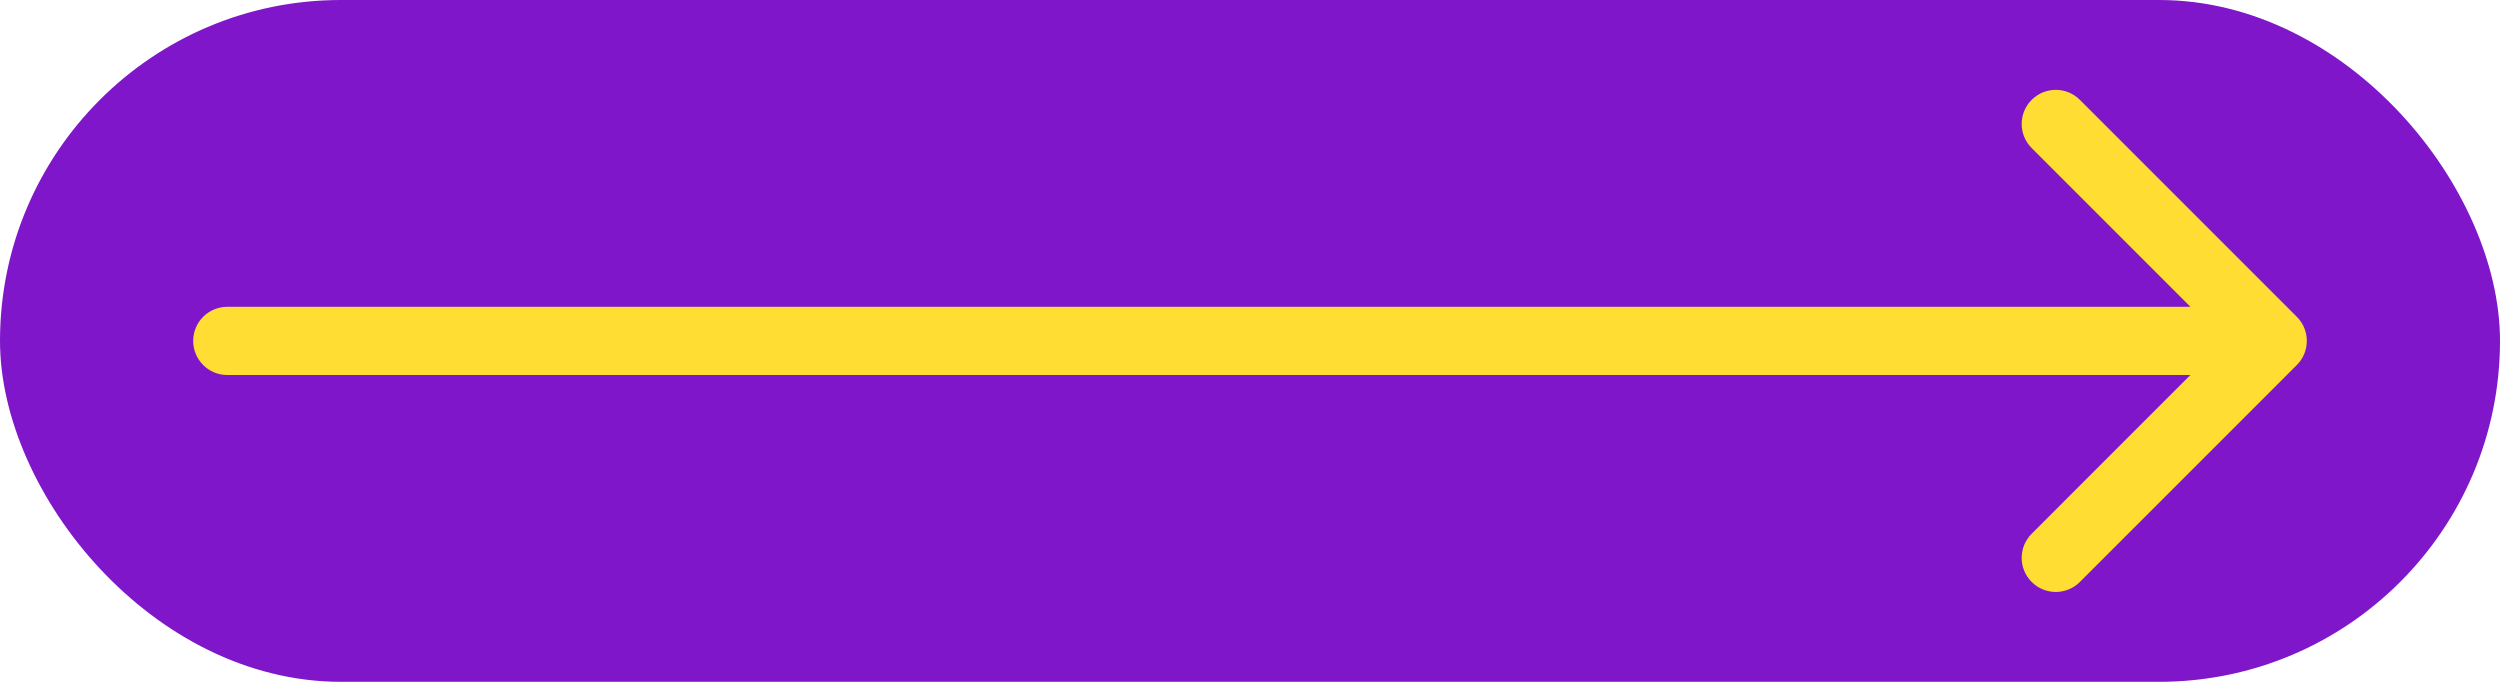
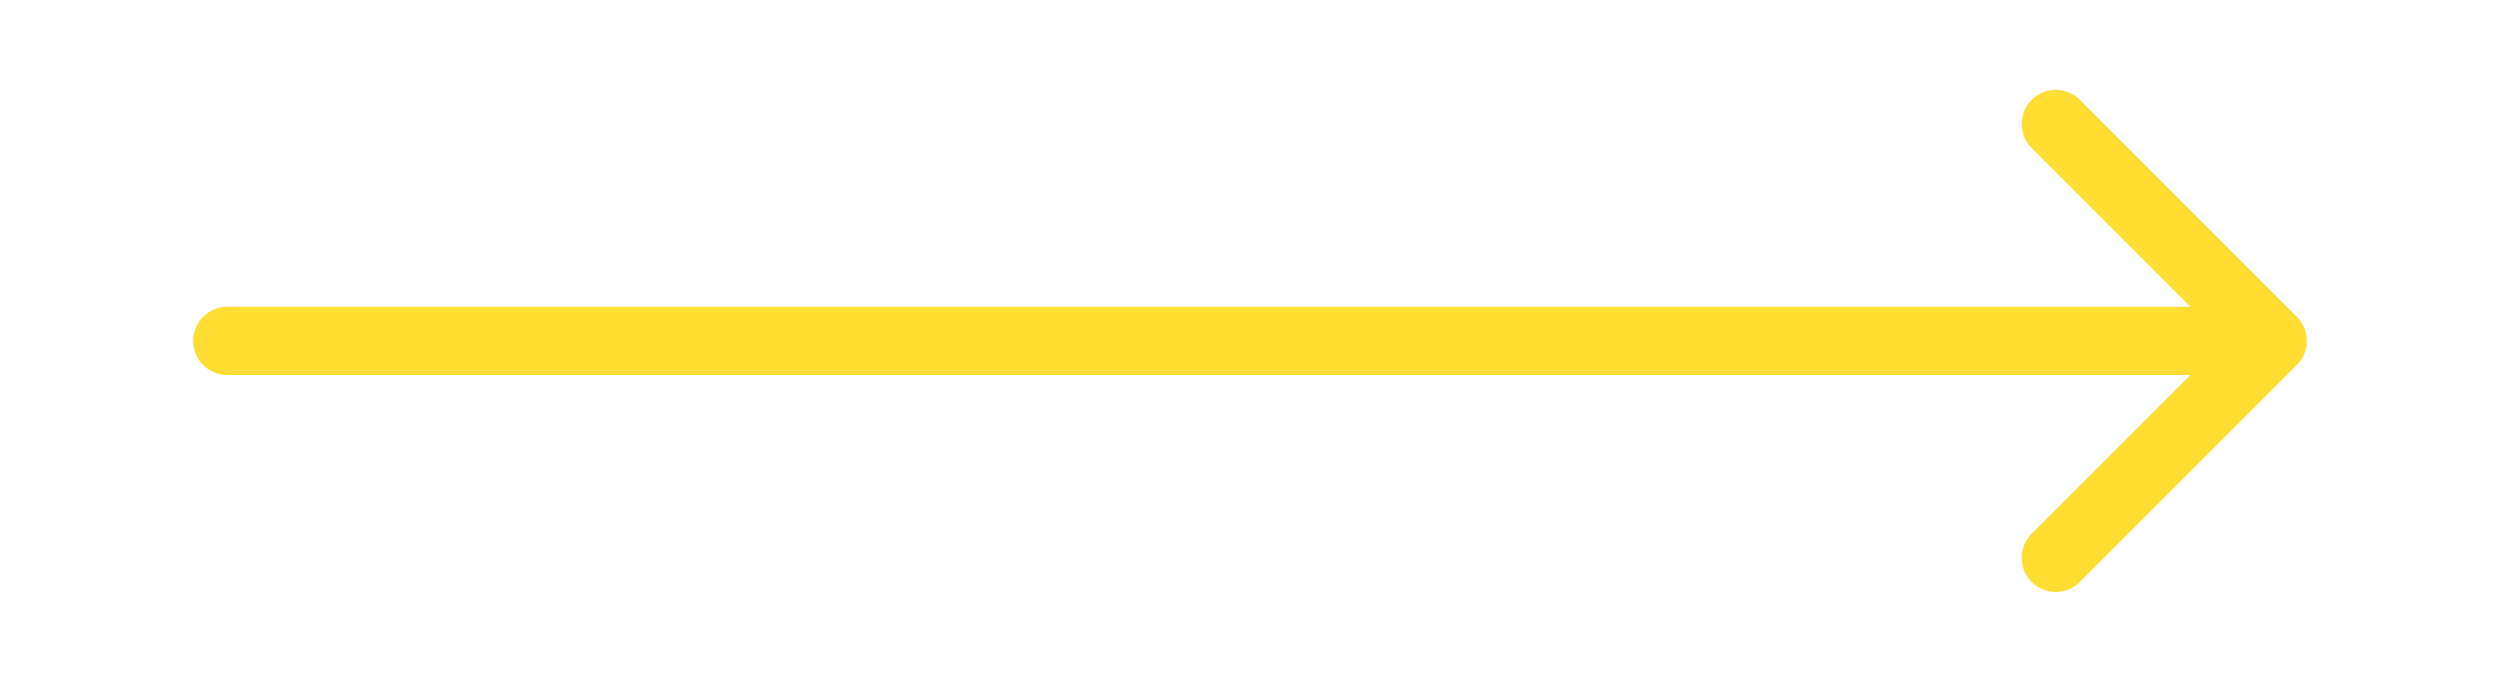
<svg xmlns="http://www.w3.org/2000/svg" width="220" height="60" viewBox="0 0 220 60" fill="none">
-   <rect width="220" height="60" rx="30" fill="#7F16CA" />
  <path d="M20 27C18.343 27 17 28.343 17 30C17 31.657 18.343 33 20 33V30V27ZM202.121 32.121C203.293 30.95 203.293 29.05 202.121 27.879L183.029 8.787C181.858 7.615 179.958 7.615 178.787 8.787C177.615 9.958 177.615 11.858 178.787 13.029L195.757 30L178.787 46.971C177.615 48.142 177.615 50.042 178.787 51.213C179.958 52.385 181.858 52.385 183.029 51.213L202.121 32.121ZM20 30V33H200V30V27H20V30Z" fill="#FFDD33" />
</svg>